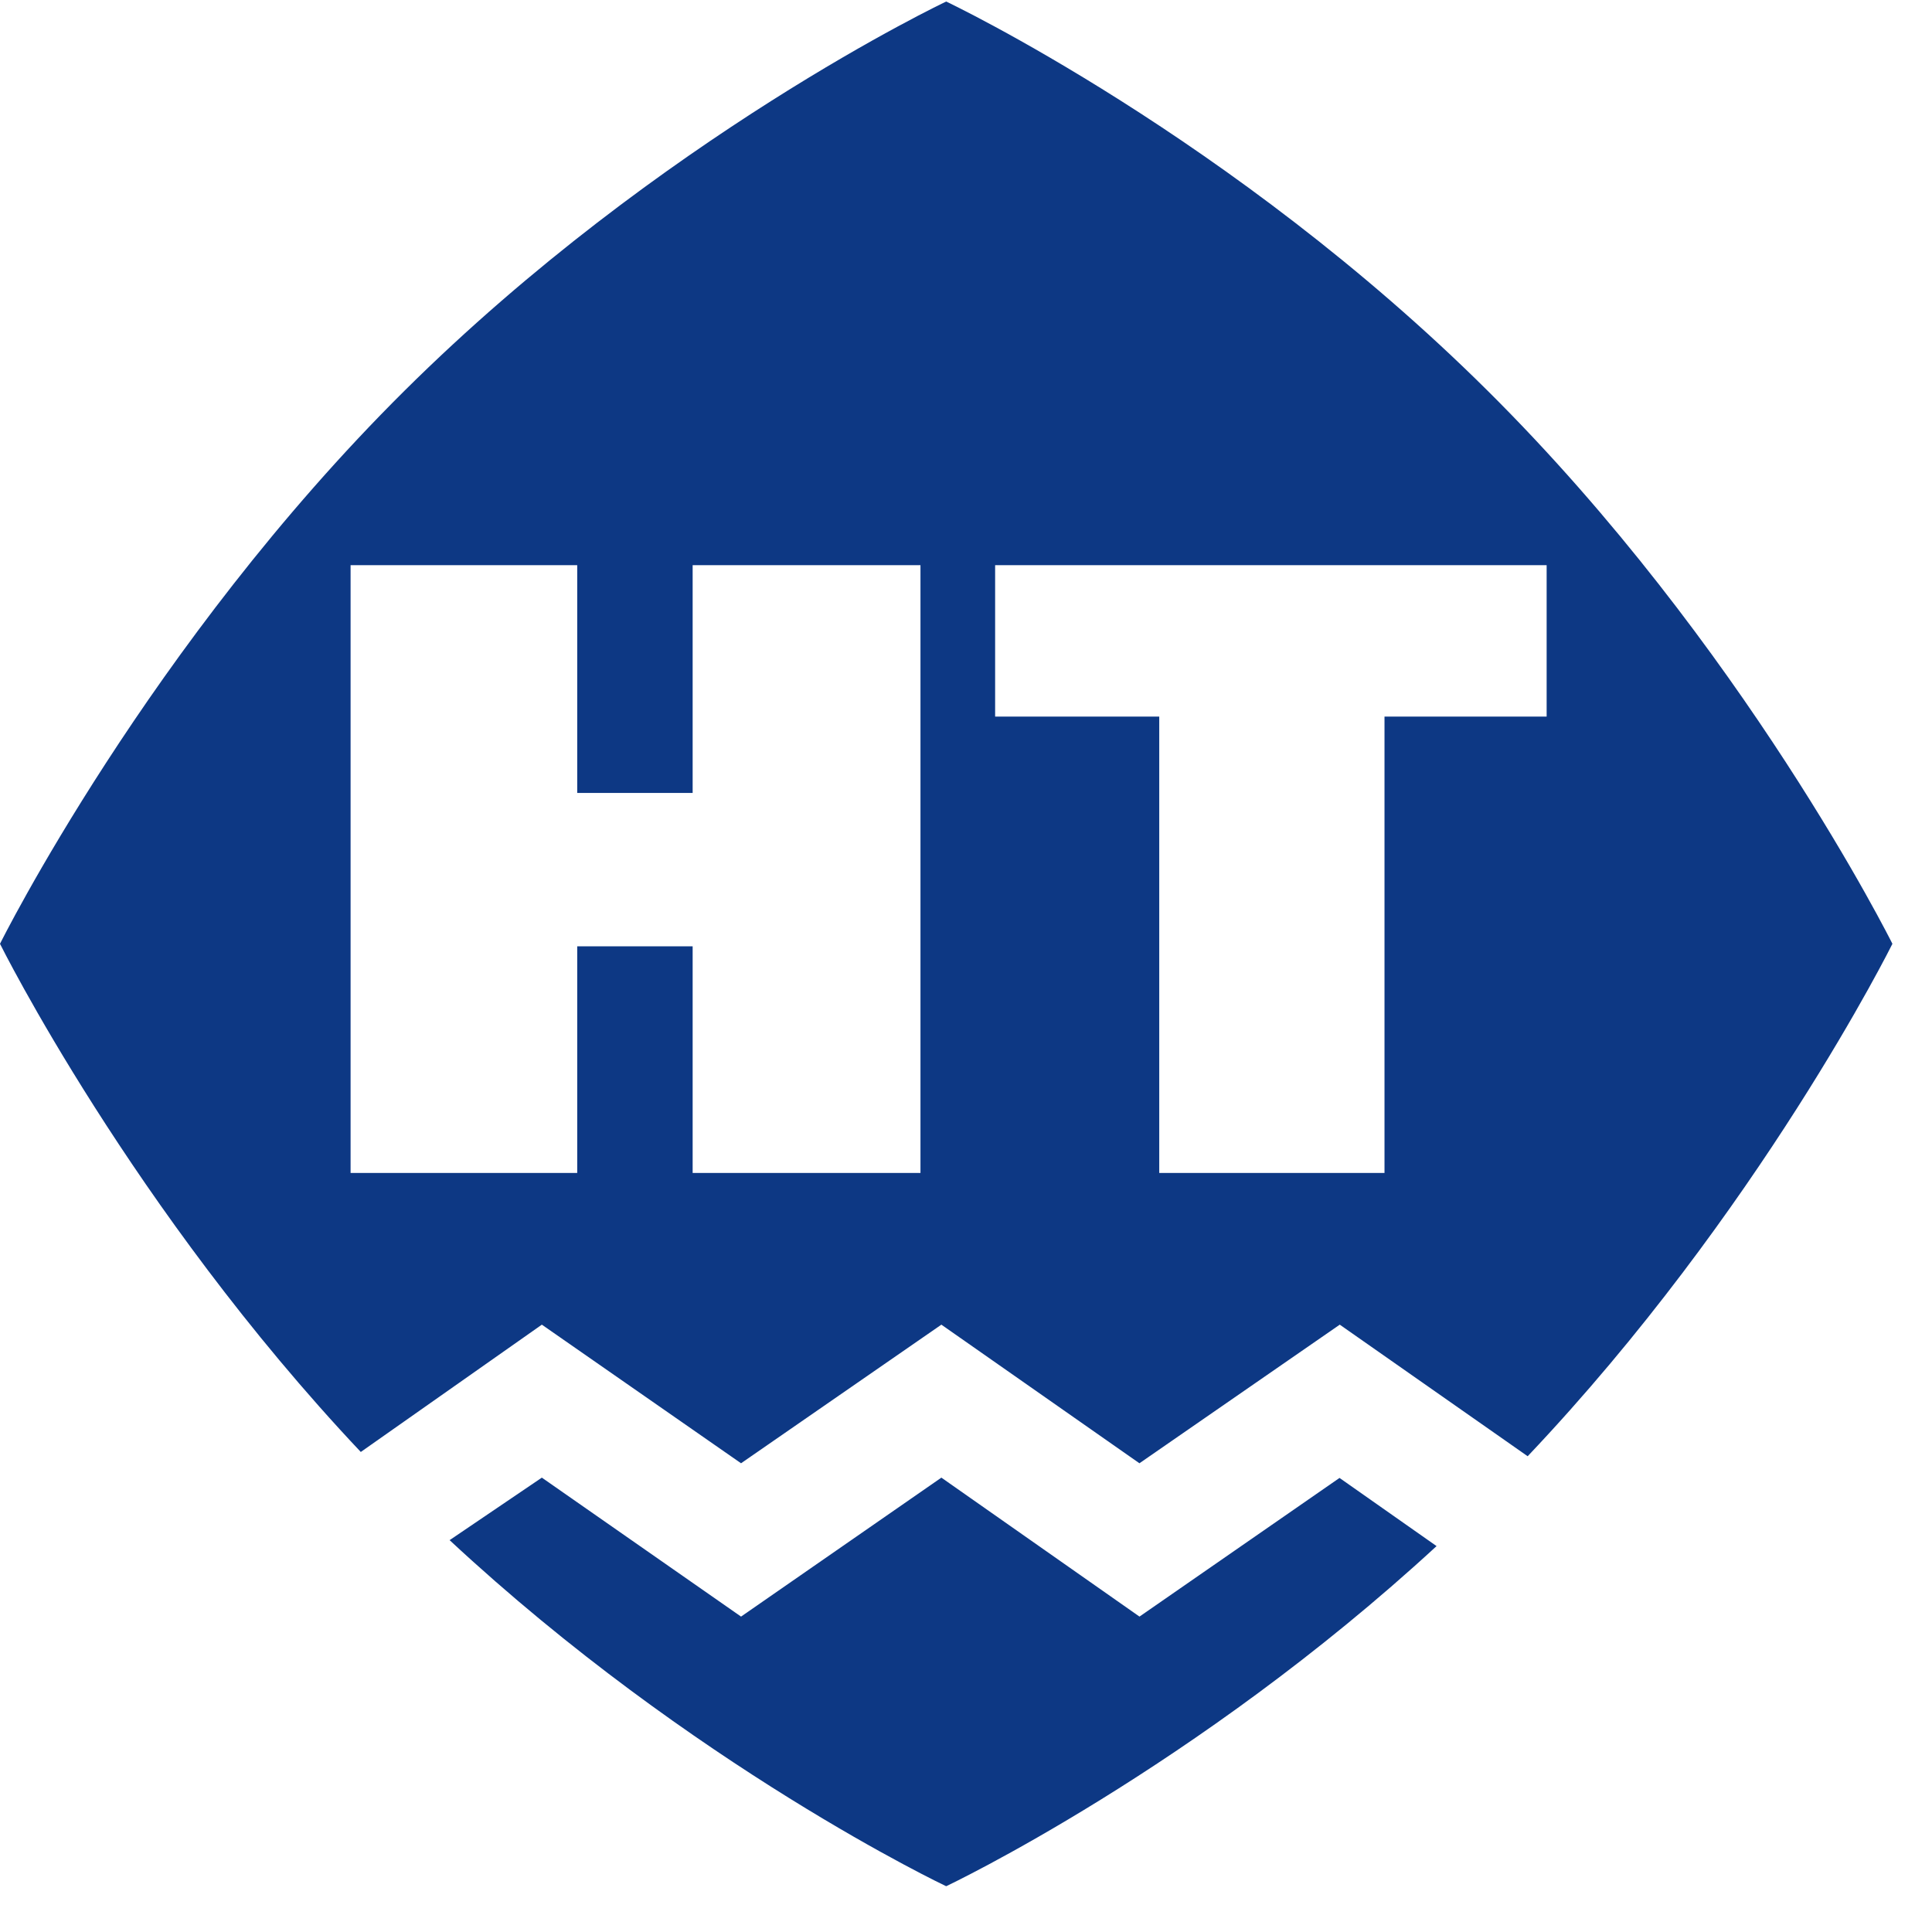
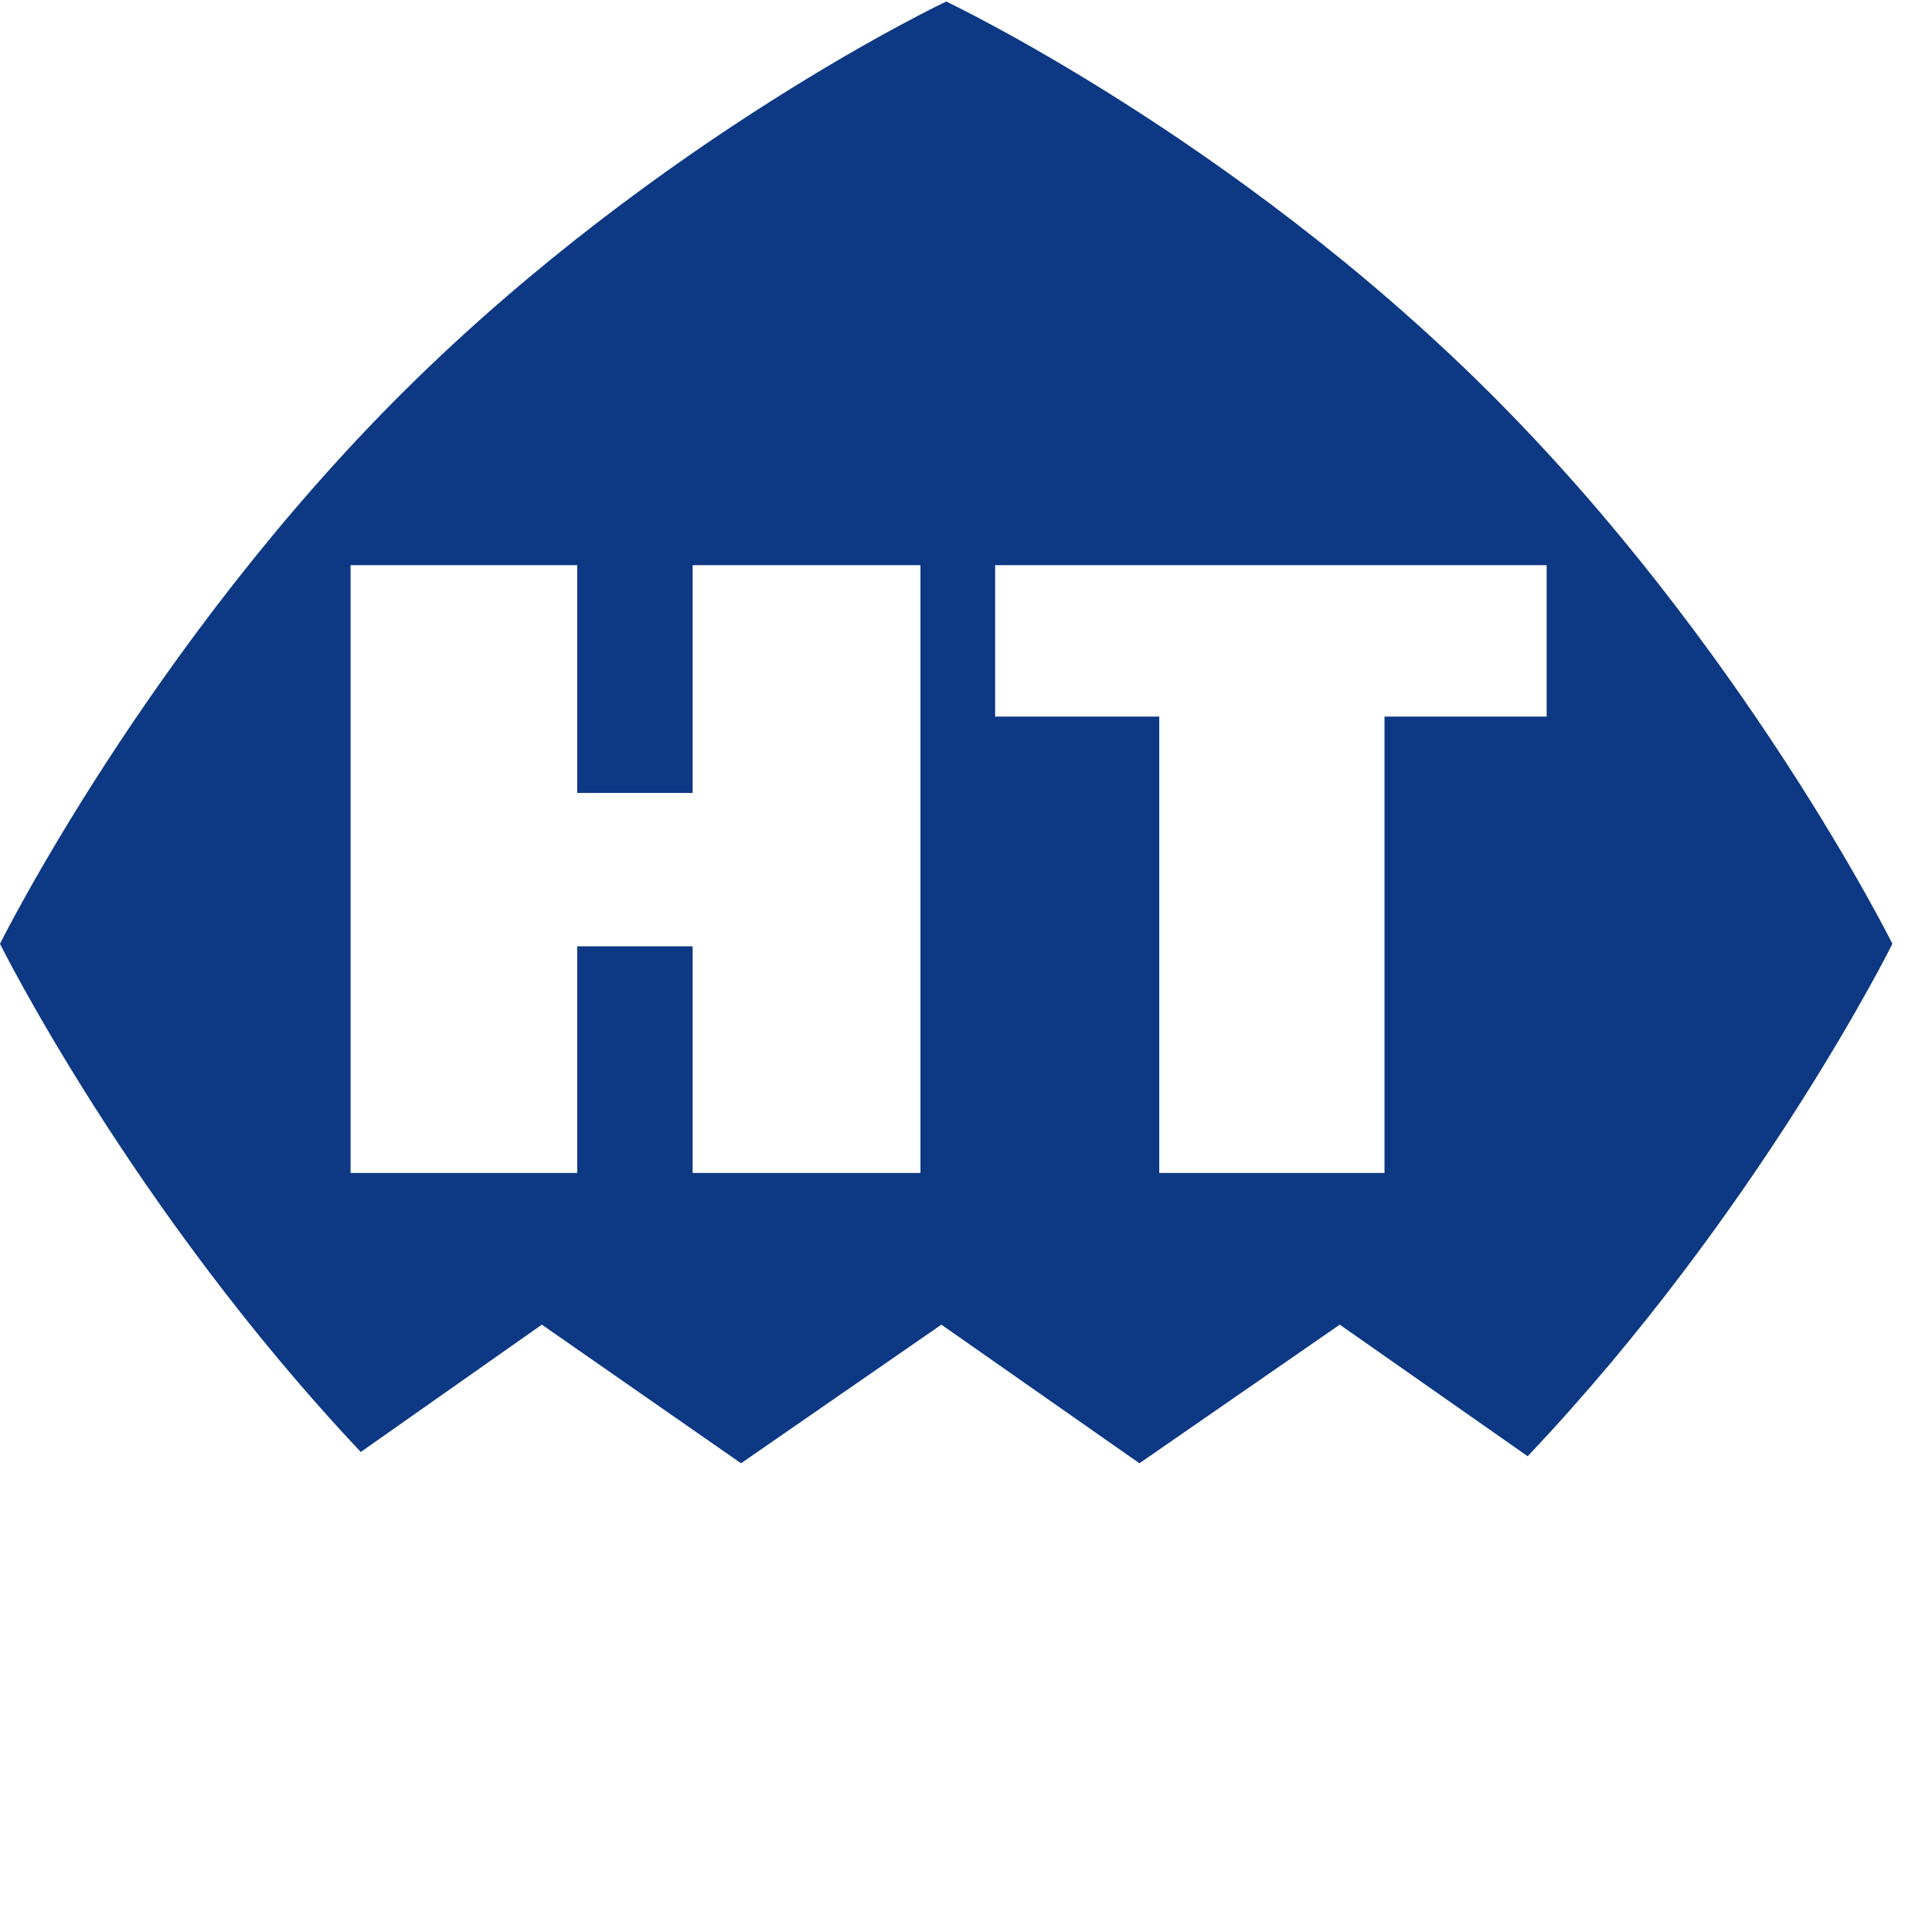
<svg xmlns="http://www.w3.org/2000/svg" width="39" height="39" viewBox="0 0 39 39" fill="none">
  <path d="M30.027 7.885C24.863 2.756 19.1 0.031 19.1 0.031C19.1 0.031 13.337 2.756 8.168 7.885C2.999 13.014 0 19.052 0 19.052C0 19.052 2.656 24.404 7.283 29.31L10.938 26.74L14.959 29.538L19.003 26.74L23.001 29.538L27.045 26.74L30.838 29.396C35.516 24.461 38.201 19.052 38.201 19.052C38.201 19.052 35.196 13.014 30.027 7.885ZM18.581 23.678H13.982V19.103H11.652V23.678H7.077V11.409H11.652V16.007H13.982V11.409H18.581V23.678ZM31.215 14.465H27.948V23.678H23.401V14.465H20.088V11.409H31.221V14.465H31.215Z" fill="#0D3884" />
-   <path d="M23.002 32.633L19.003 29.828L14.959 32.633L10.938 29.828L9.076 31.09C13.988 35.66 19.1 38.076 19.1 38.076C19.1 38.076 24.127 35.7 28.999 31.21L27.04 29.834L23.002 32.633Z" fill="#0D3884" />
</svg>